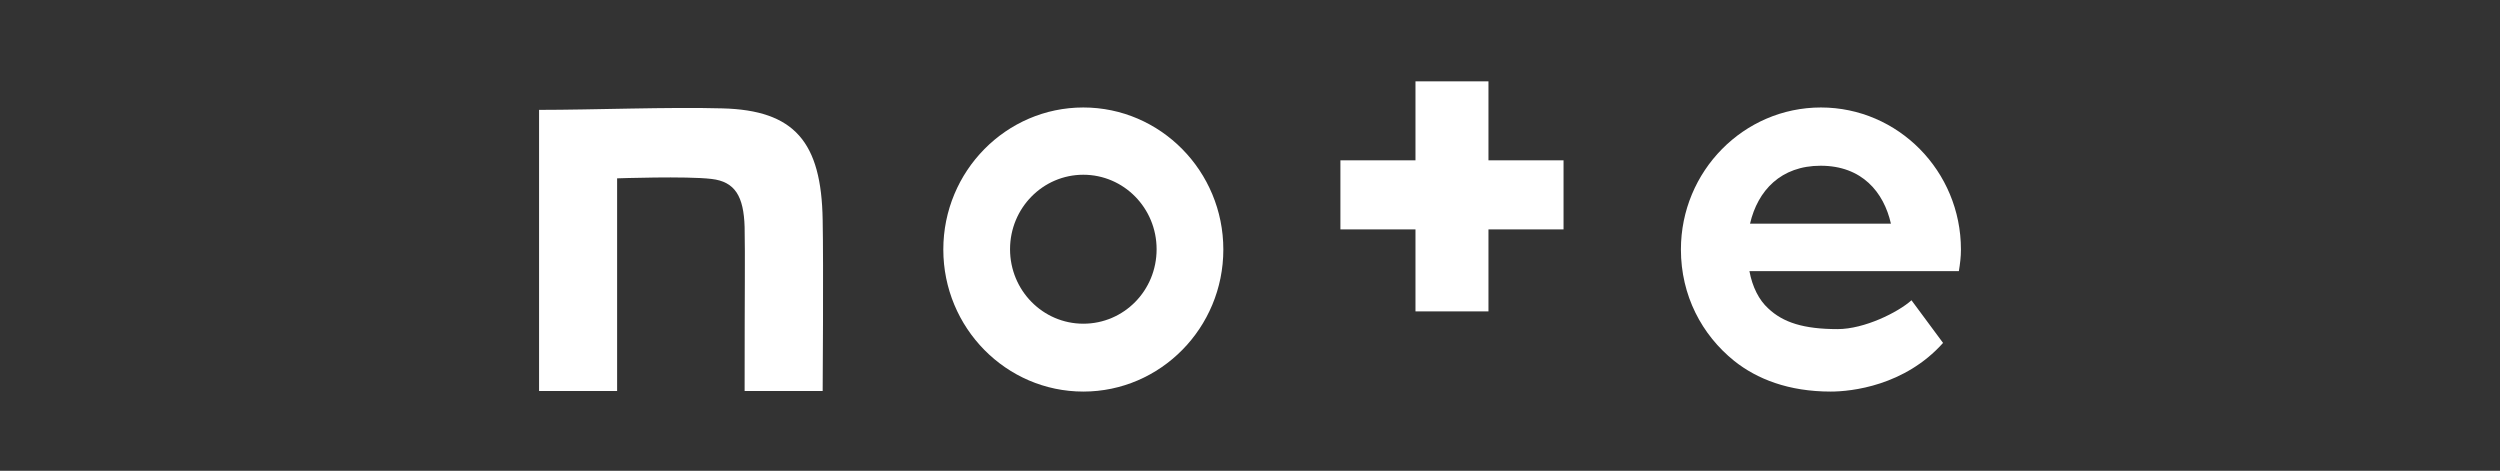
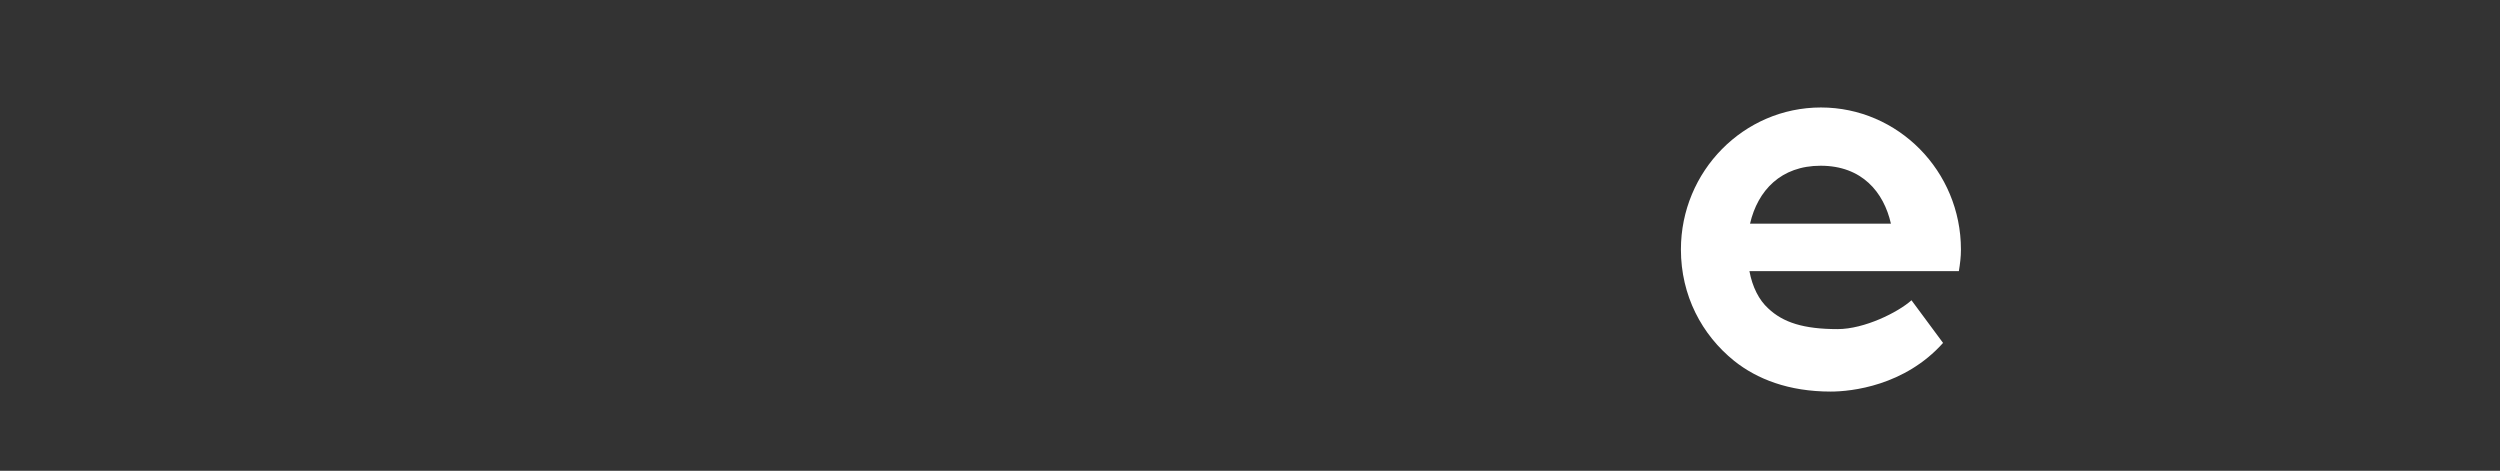
<svg xmlns="http://www.w3.org/2000/svg" width="600" height="113" viewBox="0 0 600 113" fill="none">
  <rect x="0" y="0" width="600" height="113" fill="#333333" stroke="none" />
-   <path d="M173.345 26.01C160.476 25.649 142.459 26.37 129.375 26.37V93.833H148.107V42.803C148.107 42.803 164.766 42.226 170.771 42.947C176.419 43.596 178.493 47.128 178.708 54.48C178.85 62.84 178.708 67.237 178.708 93.833H197.44C197.44 93.833 197.654 63.417 197.44 52.822C197.153 34.01 190.647 26.442 173.345 26.01Z" fill="white" />
-   <path d="M259.998 25.794C241.481 25.794 226.395 41.074 226.395 59.885C226.395 78.698 241.481 93.978 259.998 93.978C278.515 93.978 293.601 78.698 293.601 59.885C293.601 41.074 278.515 25.794 259.998 25.794ZM259.998 77.689C250.275 77.689 242.41 69.688 242.41 59.814C242.41 49.939 250.275 41.939 259.998 41.939C269.721 41.939 277.586 49.939 277.586 59.814C277.586 69.76 269.721 77.689 259.998 77.689Z" fill="white" />
  <path d="M470.625 59.885C470.625 41.074 455.539 25.794 437.021 25.794C418.505 25.794 403.419 41.074 403.419 59.885C403.419 70.913 408.424 80.355 416.217 86.626C421.65 90.95 429.229 93.978 439.381 93.978C444.315 93.978 457.112 92.609 466.335 82.301L458.756 72.066C455.539 74.95 447.46 78.985 441.025 78.985C432.875 78.985 427.942 77.4 424.367 74.012C422.151 71.995 420.578 68.895 419.863 65.076H470.125C470.411 63.345 470.625 61.687 470.625 59.885ZM420.006 53.687C421.865 45.687 427.441 39.776 436.951 39.776C446.888 39.776 452.107 46.119 453.823 53.687H420.006Z" fill="white" />
-   <path d="M357.232 19.523H339.716V38.479H321.699V55.057H339.716V74.734H357.232V55.057H375.249V38.479H357.232V19.523Z" fill="white" />
</svg>